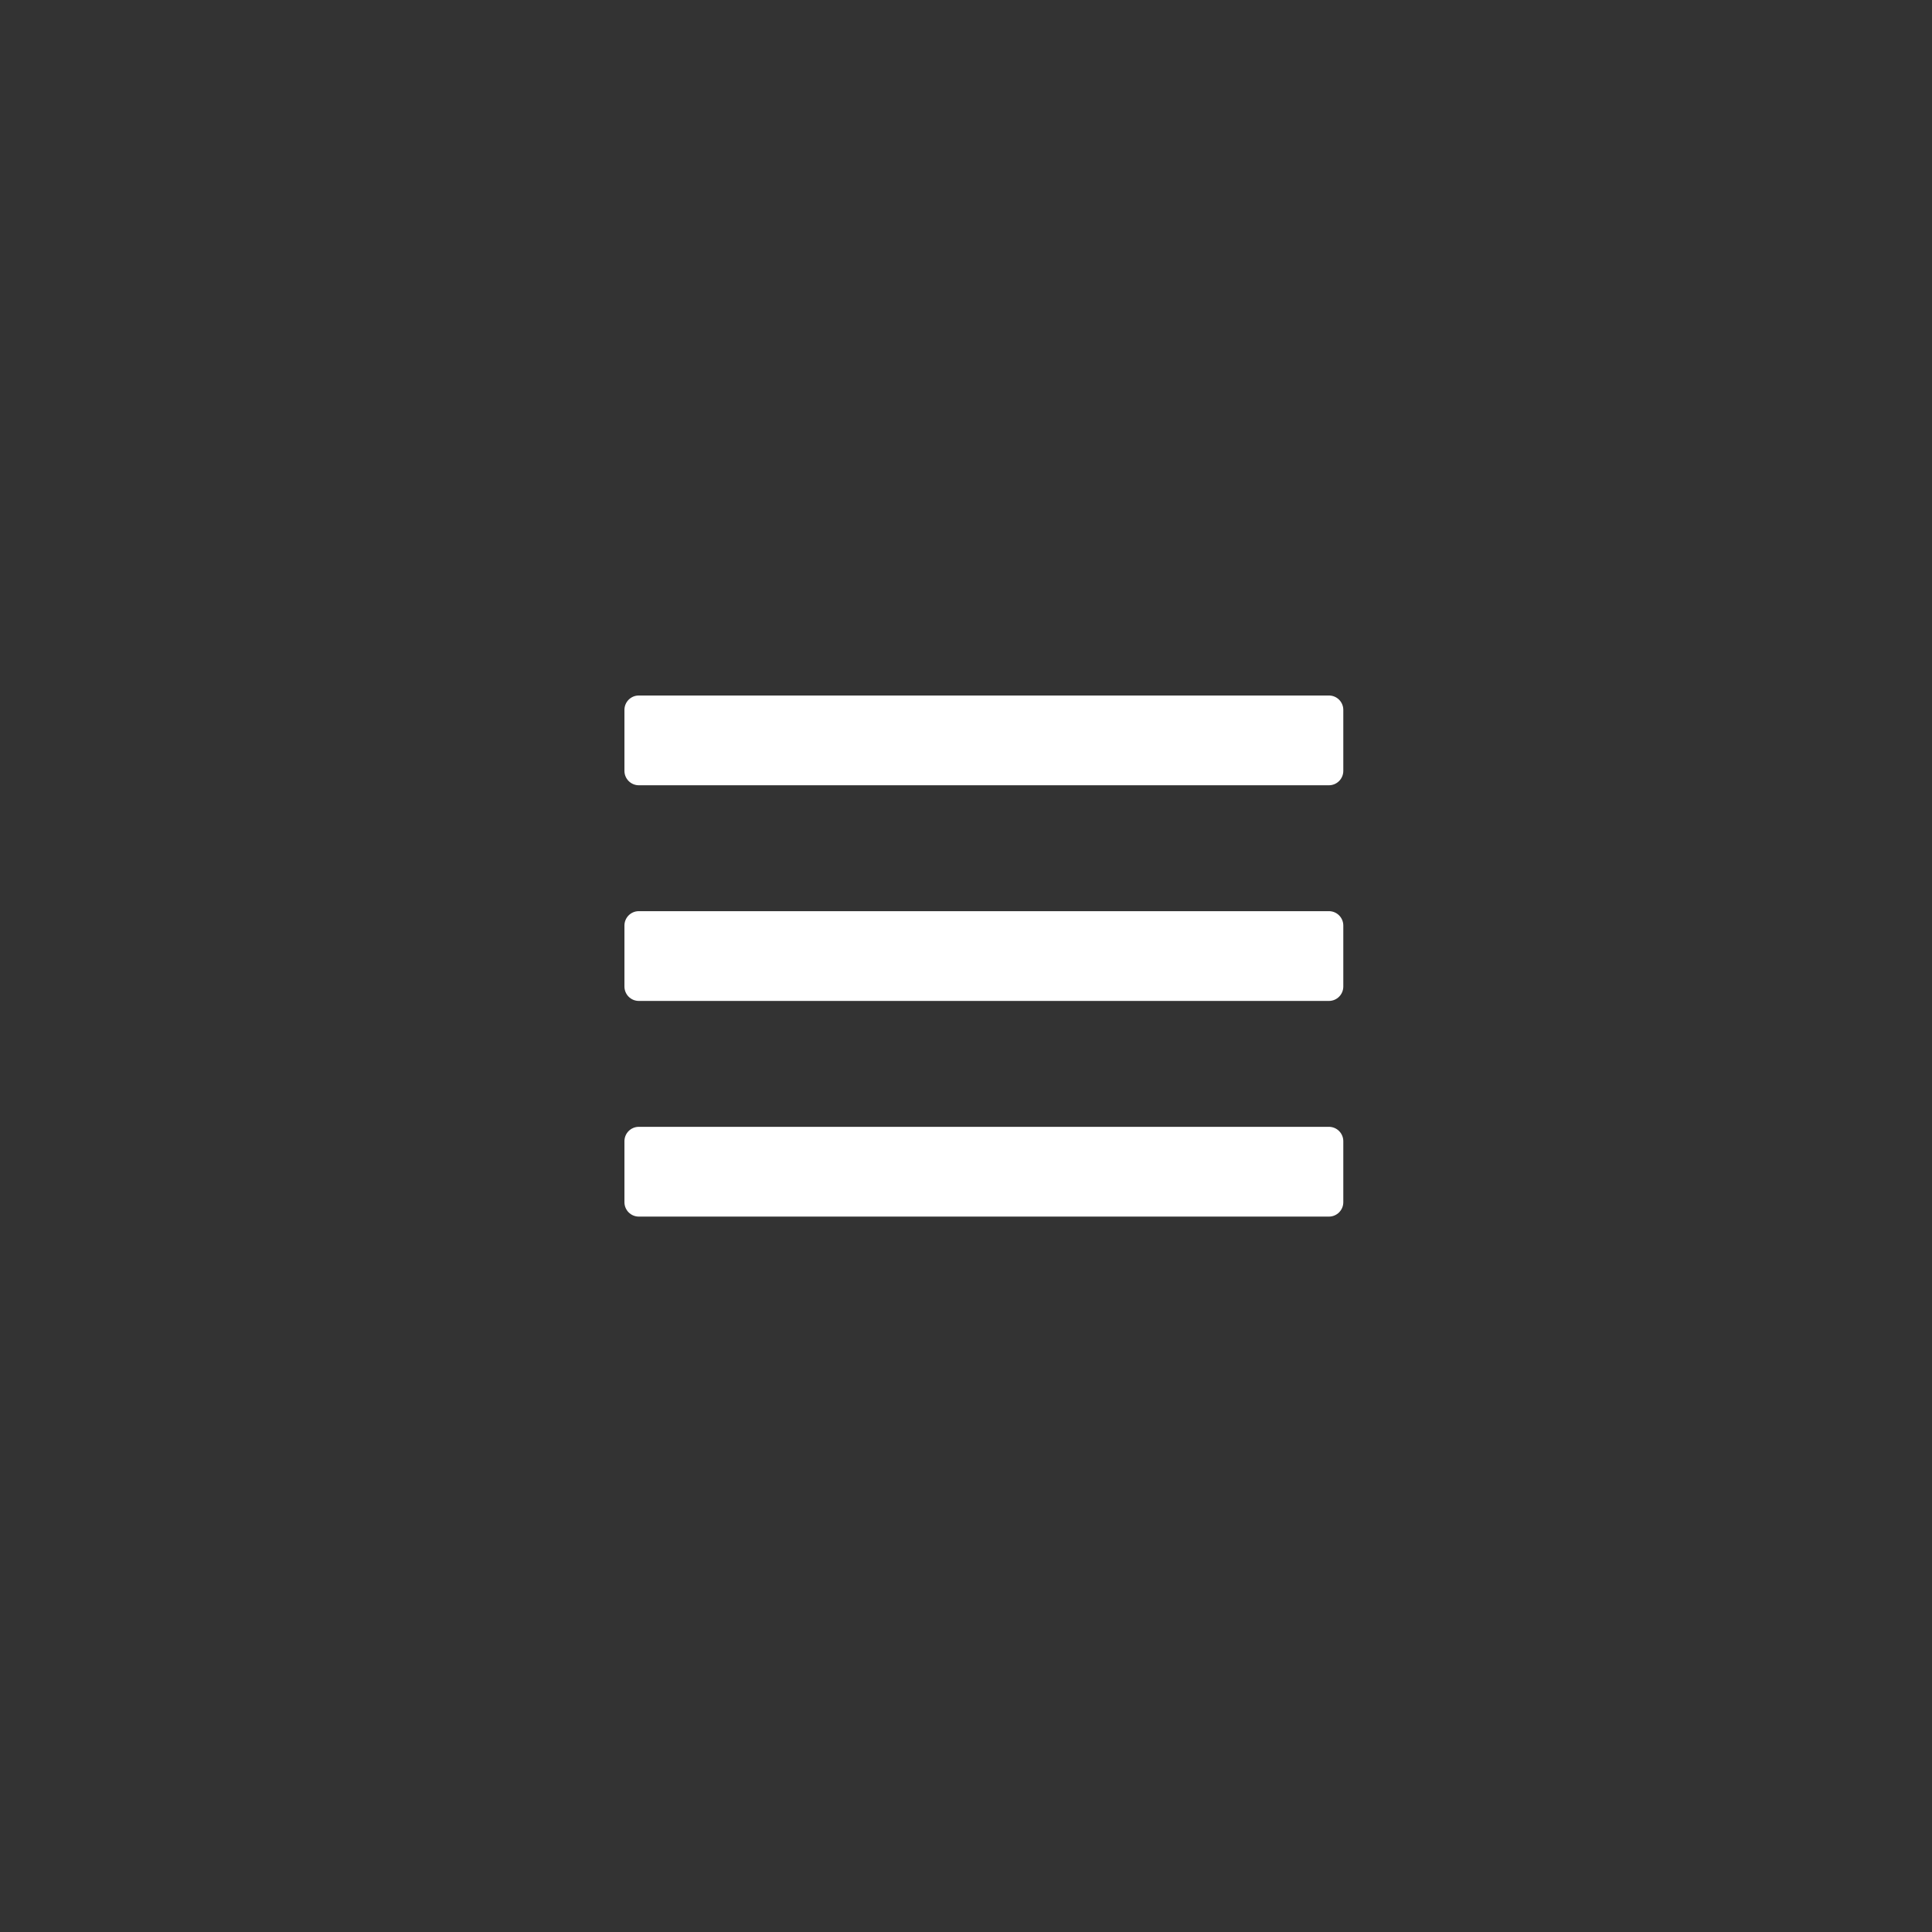
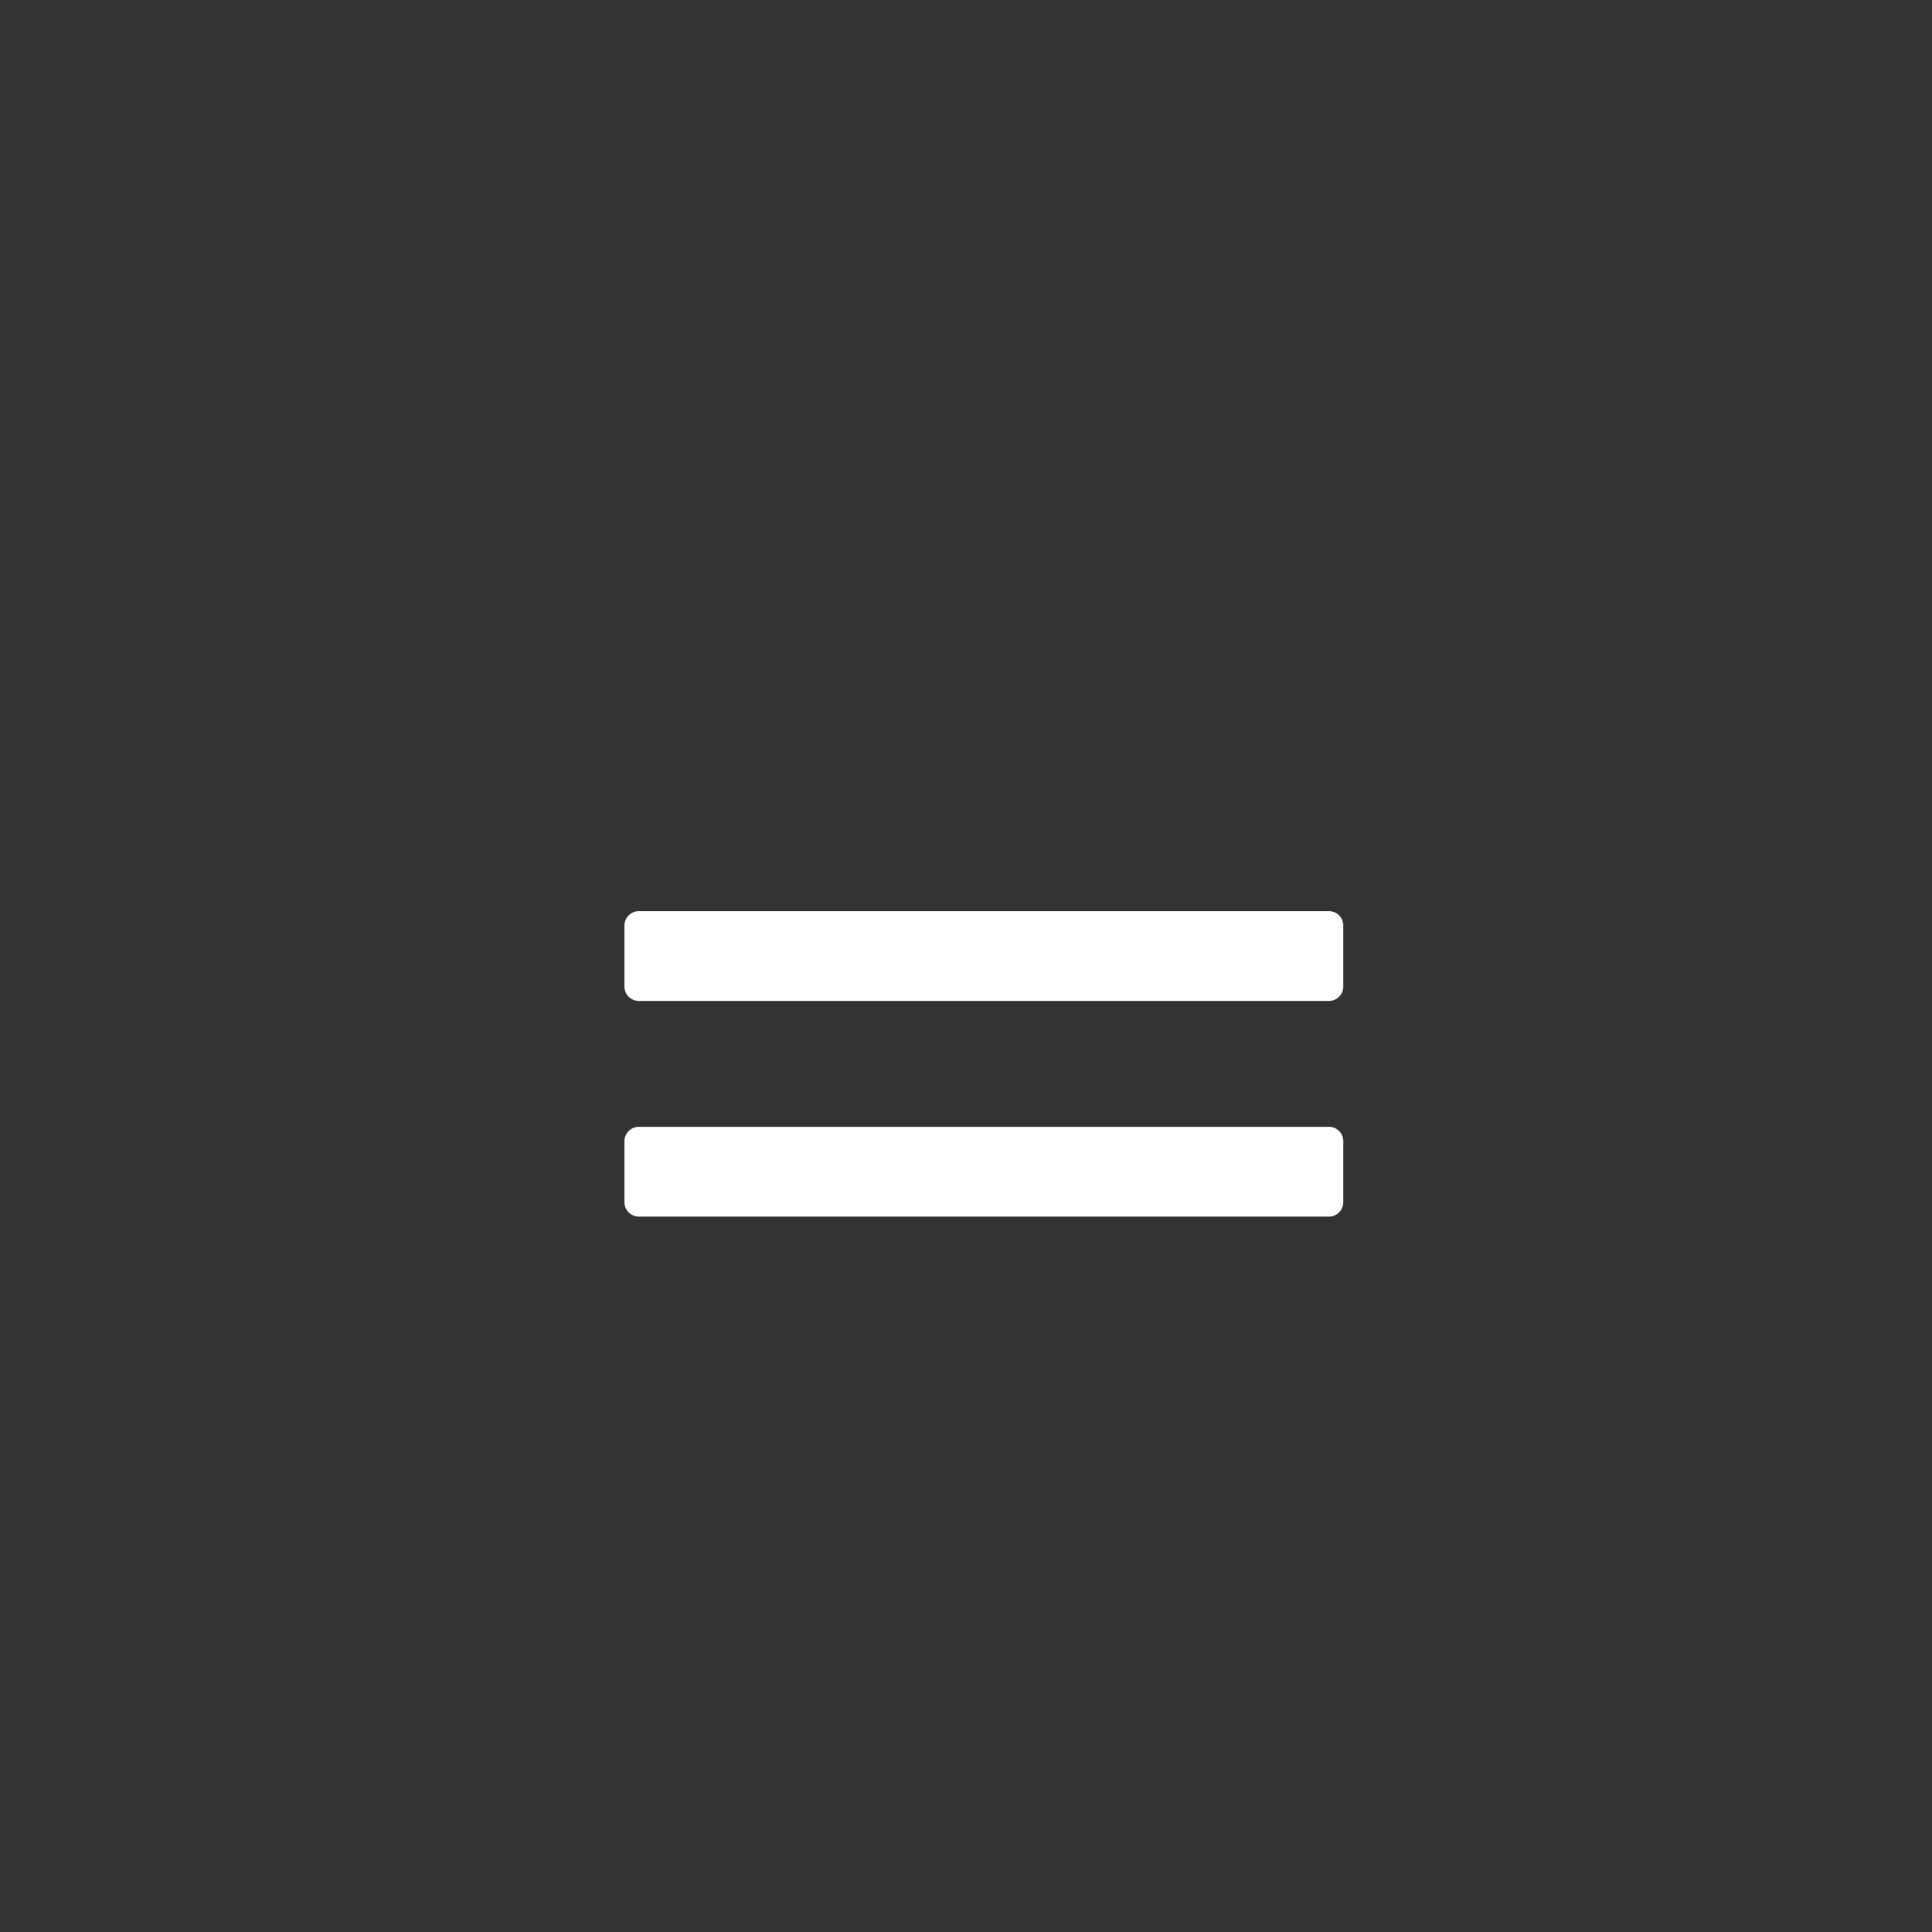
<svg xmlns="http://www.w3.org/2000/svg" version="1.1" width="86" height="86">
  <rect width="100%" height="100%" fill="#333333" stroke="none" />
  <g id="dp_dp001" transform="matrix(1,0,0,1,-816.088,45.06)">
    <path id="dp_path002" fill="#3962f5" fill-rule="evenodd" fill-opacity="0" d="M 816.329,-45.484 L 902.328,-45.484 L 902.328,40.516 L 816.329,40.516 Z " />
    <path id="dp_path003" fill="white" fill-rule="evenodd" d="M 843.884,-3.861 C 843.884,-4.215 844.171,-4.501 844.524,-4.501 L 875.243,-4.501 C 875.596,-4.501 875.883,-4.215 875.883,-3.861 L 875.883,-1.145 C 875.883,-0.792 875.596,-0.505 875.243,-0.505 L 844.524,-0.505 C 844.171,-0.505 843.884,-0.792 843.884,-1.145 Z " />
    <path id="dp_path004" fill="white" fill-rule="evenodd" d="M 843.884,5.739 C 843.884,5.385 844.171,5.099 844.524,5.099 L 875.243,5.099 C 875.596,5.099 875.883,5.385 875.883,5.739 L 875.883,8.455 C 875.883,8.808 875.596,9.095 875.243,9.095 L 844.524,9.095 C 844.171,9.095 843.884,8.808 843.884,8.455 Z " />
-     <path id="dp_path005" fill="white" fill-rule="evenodd" d="M 843.884,-13.461 C 843.884,-13.815 844.171,-14.101 844.524,-14.101 L 875.243,-14.101 C 875.596,-14.101 875.883,-13.815 875.883,-13.461 L 875.883,-10.745 C 875.883,-10.392 875.596,-10.105 875.243,-10.105 L 844.524,-10.105 C 844.171,-10.105 843.884,-10.392 843.884,-10.745 Z " />
  </g>
</svg>